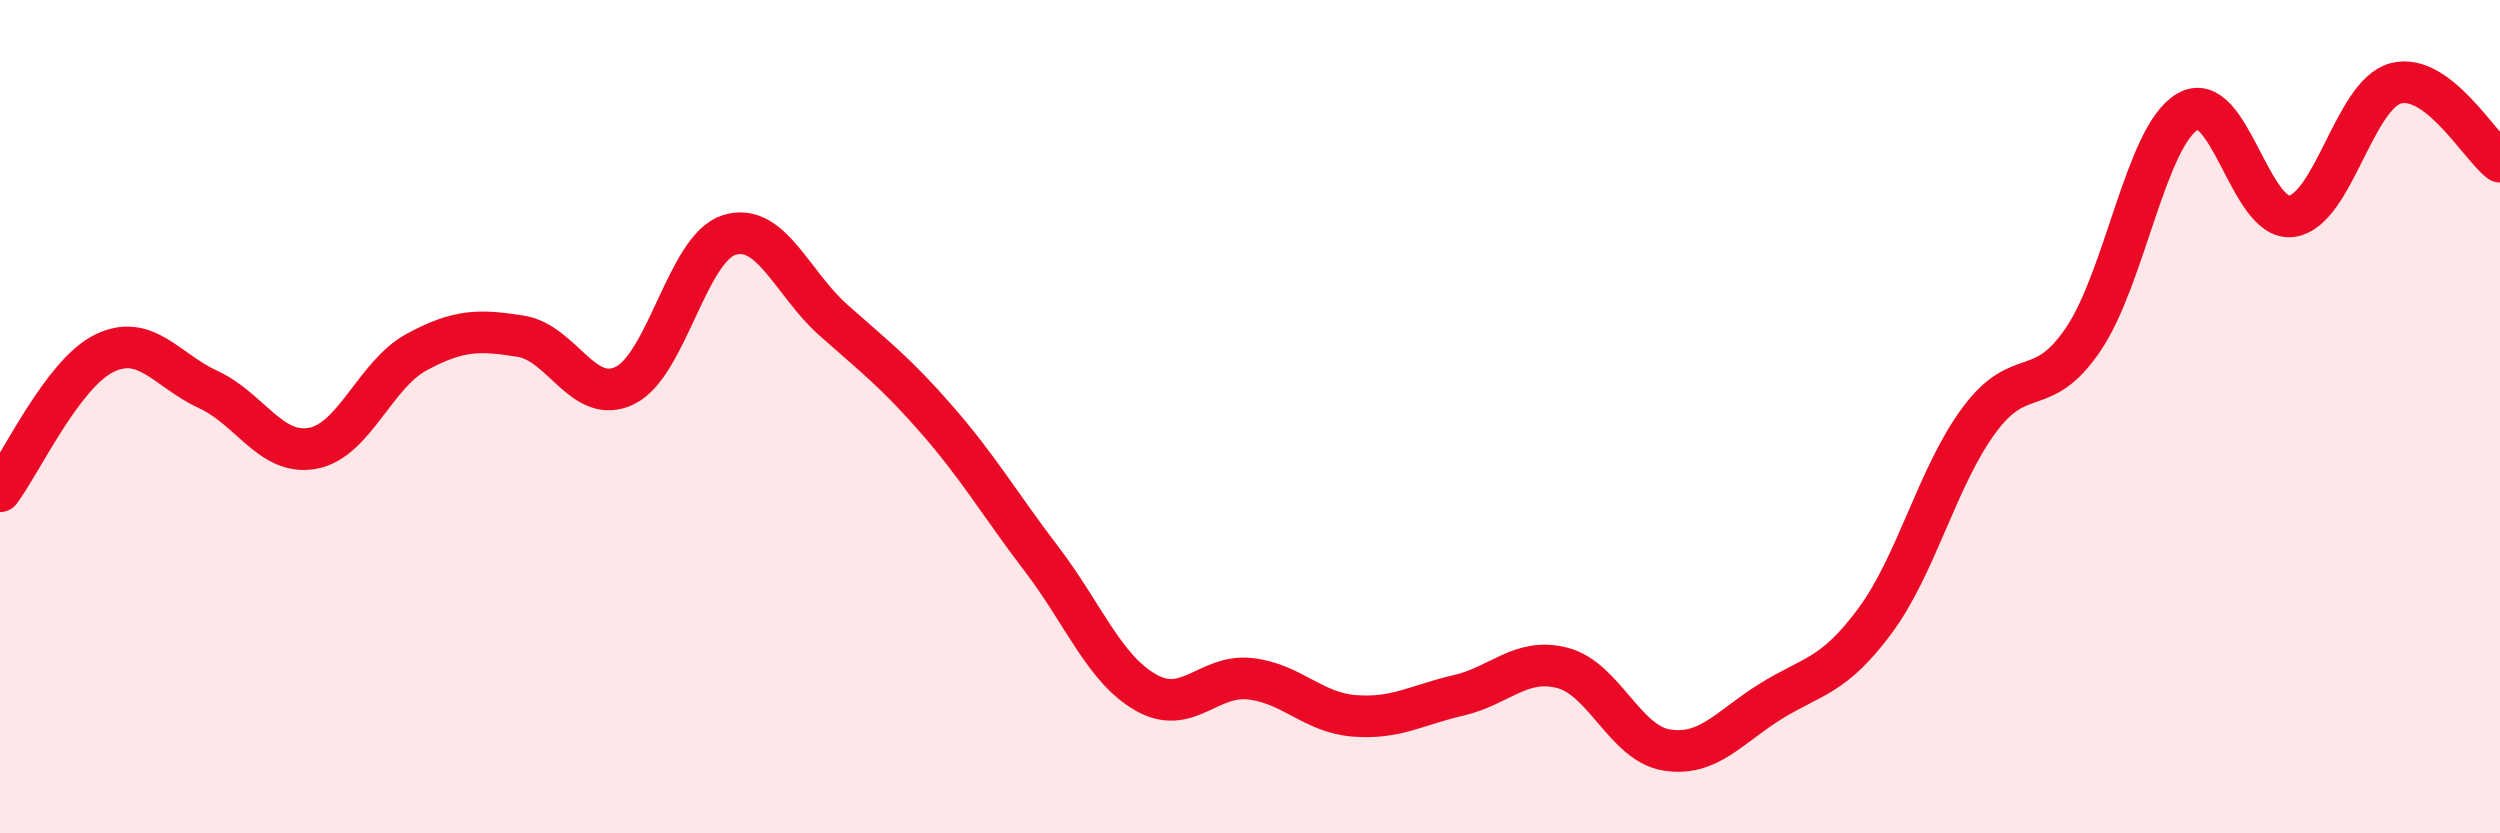
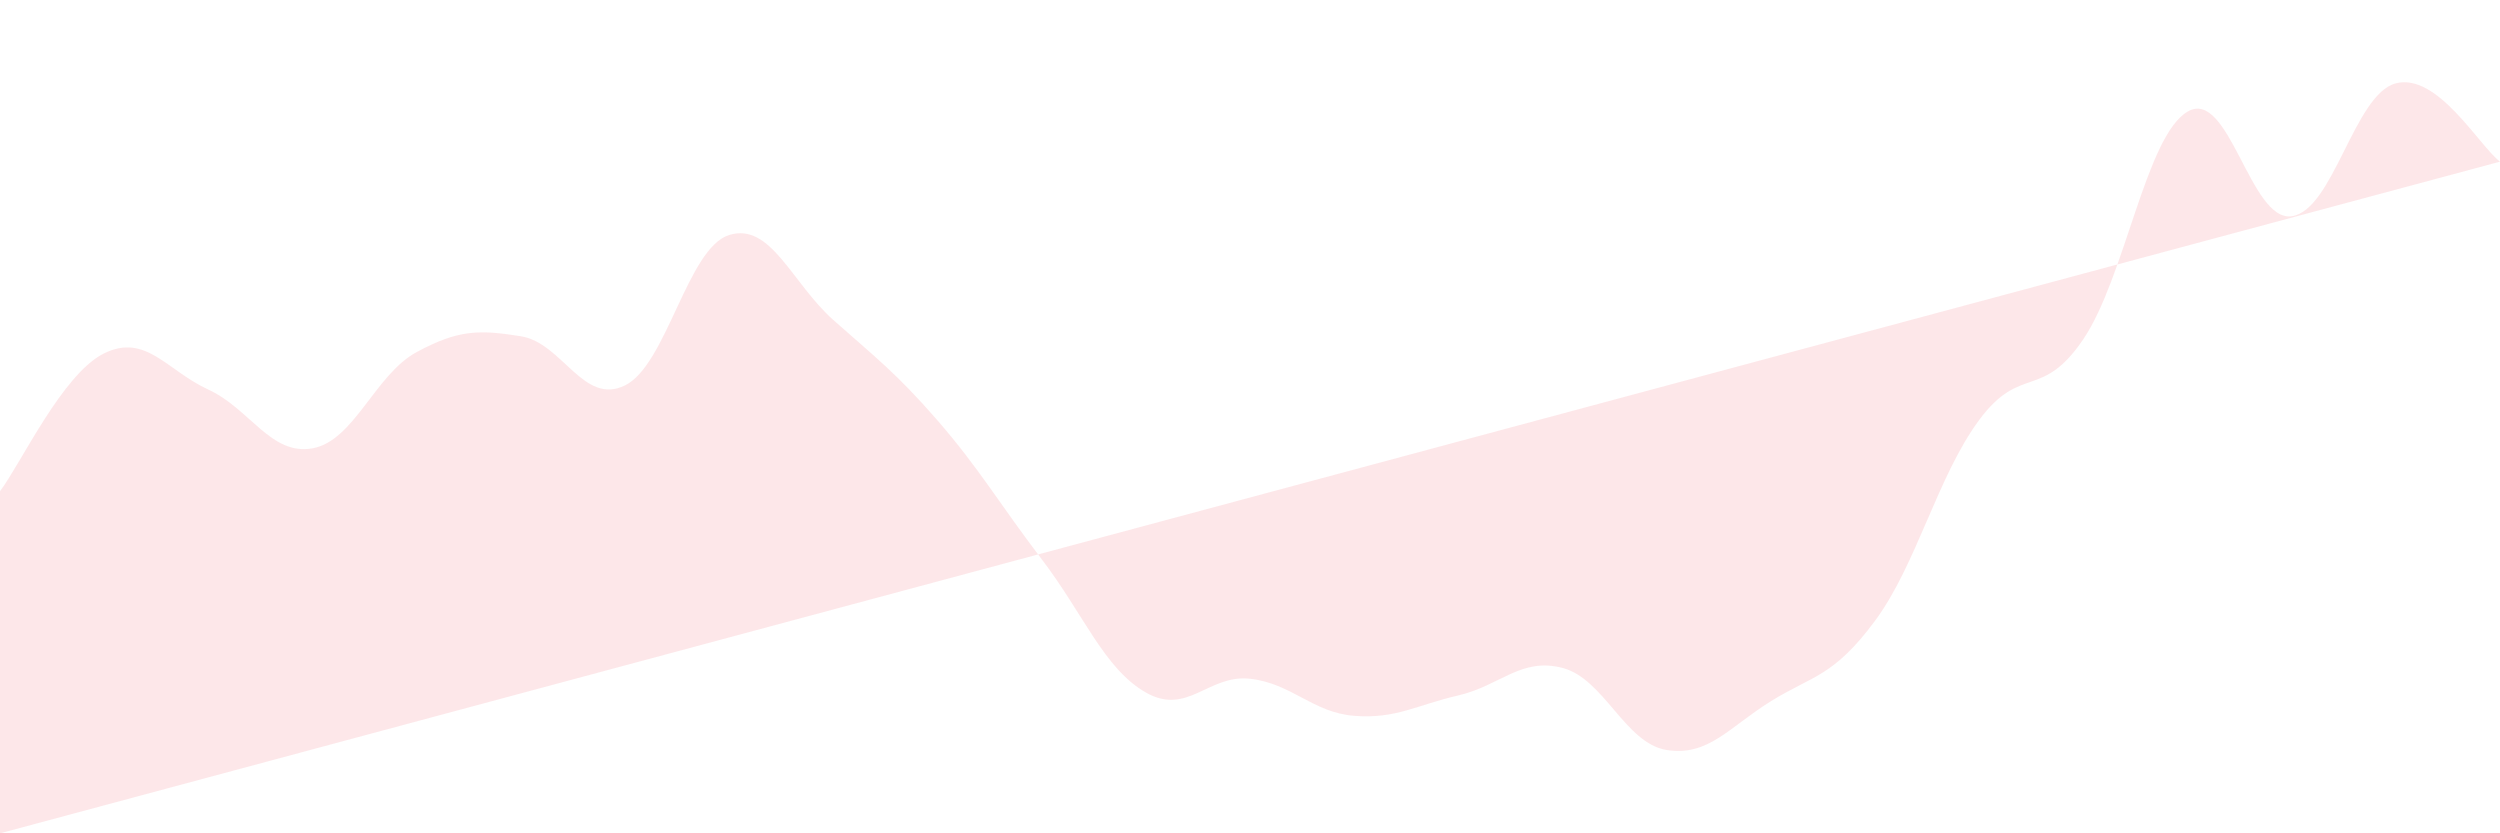
<svg xmlns="http://www.w3.org/2000/svg" width="60" height="20" viewBox="0 0 60 20">
-   <path d="M 0,11.79 C 0.5,11.13 1.5,8.97 2.5,8.48 C 3.5,7.99 4,8.89 5,9.35 C 6,9.81 6.5,10.94 7.5,10.76 C 8.5,10.58 9,8.99 10,8.45 C 11,7.91 11.5,7.91 12.5,8.07 C 13.5,8.23 14,9.74 15,9.25 C 16,8.76 16.5,5.95 17.5,5.64 C 18.5,5.33 19,6.79 20,7.68 C 21,8.57 21.5,8.94 22.5,10.09 C 23.5,11.24 24,12.11 25,13.42 C 26,14.73 26.5,16.05 27.5,16.62 C 28.5,17.19 29,16.18 30,16.29 C 31,16.4 31.5,17.1 32.5,17.18 C 33.5,17.26 34,16.92 35,16.69 C 36,16.46 36.5,15.77 37.5,16.03 C 38.5,16.29 39,17.84 40,18 C 41,18.16 41.5,17.45 42.5,16.83 C 43.5,16.21 44,16.25 45,14.9 C 46,13.55 46.5,11.43 47.5,10.08 C 48.5,8.73 49,9.62 50,8.14 C 51,6.66 51.5,3.27 52.5,2.68 C 53.5,2.09 54,5.33 55,5.19 C 56,5.05 56.5,2.26 57.5,2 C 58.5,1.74 59.5,3.5 60,3.88L60 20L0 20Z" fill="#EB0A25" opacity="0.1" stroke-linecap="round" stroke-linejoin="round" />
-   <path d="M 0,11.79 C 0.5,11.13 1.5,8.97 2.5,8.48 C 3.5,7.99 4,8.89 5,9.35 C 6,9.81 6.5,10.94 7.5,10.76 C 8.5,10.58 9,8.99 10,8.45 C 11,7.91 11.5,7.91 12.5,8.07 C 13.5,8.23 14,9.74 15,9.25 C 16,8.76 16.5,5.95 17.5,5.64 C 18.5,5.33 19,6.79 20,7.68 C 21,8.57 21.5,8.94 22.5,10.09 C 23.5,11.24 24,12.11 25,13.42 C 26,14.73 26.5,16.05 27.5,16.62 C 28.5,17.19 29,16.18 30,16.29 C 31,16.4 31.5,17.1 32.5,17.18 C 33.5,17.26 34,16.92 35,16.69 C 36,16.46 36.5,15.77 37.5,16.03 C 38.5,16.29 39,17.84 40,18 C 41,18.16 41.5,17.45 42.5,16.83 C 43.5,16.21 44,16.25 45,14.9 C 46,13.55 46.5,11.43 47.5,10.08 C 48.5,8.73 49,9.62 50,8.14 C 51,6.66 51.5,3.27 52.5,2.68 C 53.5,2.09 54,5.33 55,5.19 C 56,5.05 56.5,2.26 57.5,2 C 58.5,1.74 59.5,3.5 60,3.88" stroke="#EB0A25" stroke-width="1" fill="none" stroke-linecap="round" stroke-linejoin="round" />
+   <path d="M 0,11.79 C 0.5,11.13 1.5,8.97 2.5,8.48 C 3.5,7.99 4,8.89 5,9.35 C 6,9.81 6.5,10.94 7.5,10.76 C 8.5,10.58 9,8.99 10,8.45 C 11,7.91 11.5,7.91 12.5,8.07 C 13.5,8.23 14,9.74 15,9.25 C 16,8.76 16.5,5.95 17.5,5.64 C 18.5,5.33 19,6.79 20,7.68 C 21,8.57 21.5,8.94 22.5,10.09 C 23.5,11.24 24,12.11 25,13.42 C 26,14.73 26.5,16.05 27.5,16.62 C 28.5,17.19 29,16.18 30,16.29 C 31,16.4 31.5,17.1 32.5,17.18 C 33.5,17.26 34,16.92 35,16.69 C 36,16.46 36.5,15.77 37.5,16.03 C 38.5,16.29 39,17.84 40,18 C 41,18.16 41.5,17.45 42.5,16.83 C 43.5,16.21 44,16.25 45,14.9 C 46,13.55 46.5,11.43 47.5,10.08 C 48.5,8.73 49,9.62 50,8.14 C 51,6.66 51.5,3.27 52.5,2.68 C 53.5,2.09 54,5.33 55,5.19 C 56,5.05 56.5,2.26 57.5,2 C 58.5,1.74 59.5,3.5 60,3.88L0 20Z" fill="#EB0A25" opacity="0.1" stroke-linecap="round" stroke-linejoin="round" />
</svg>